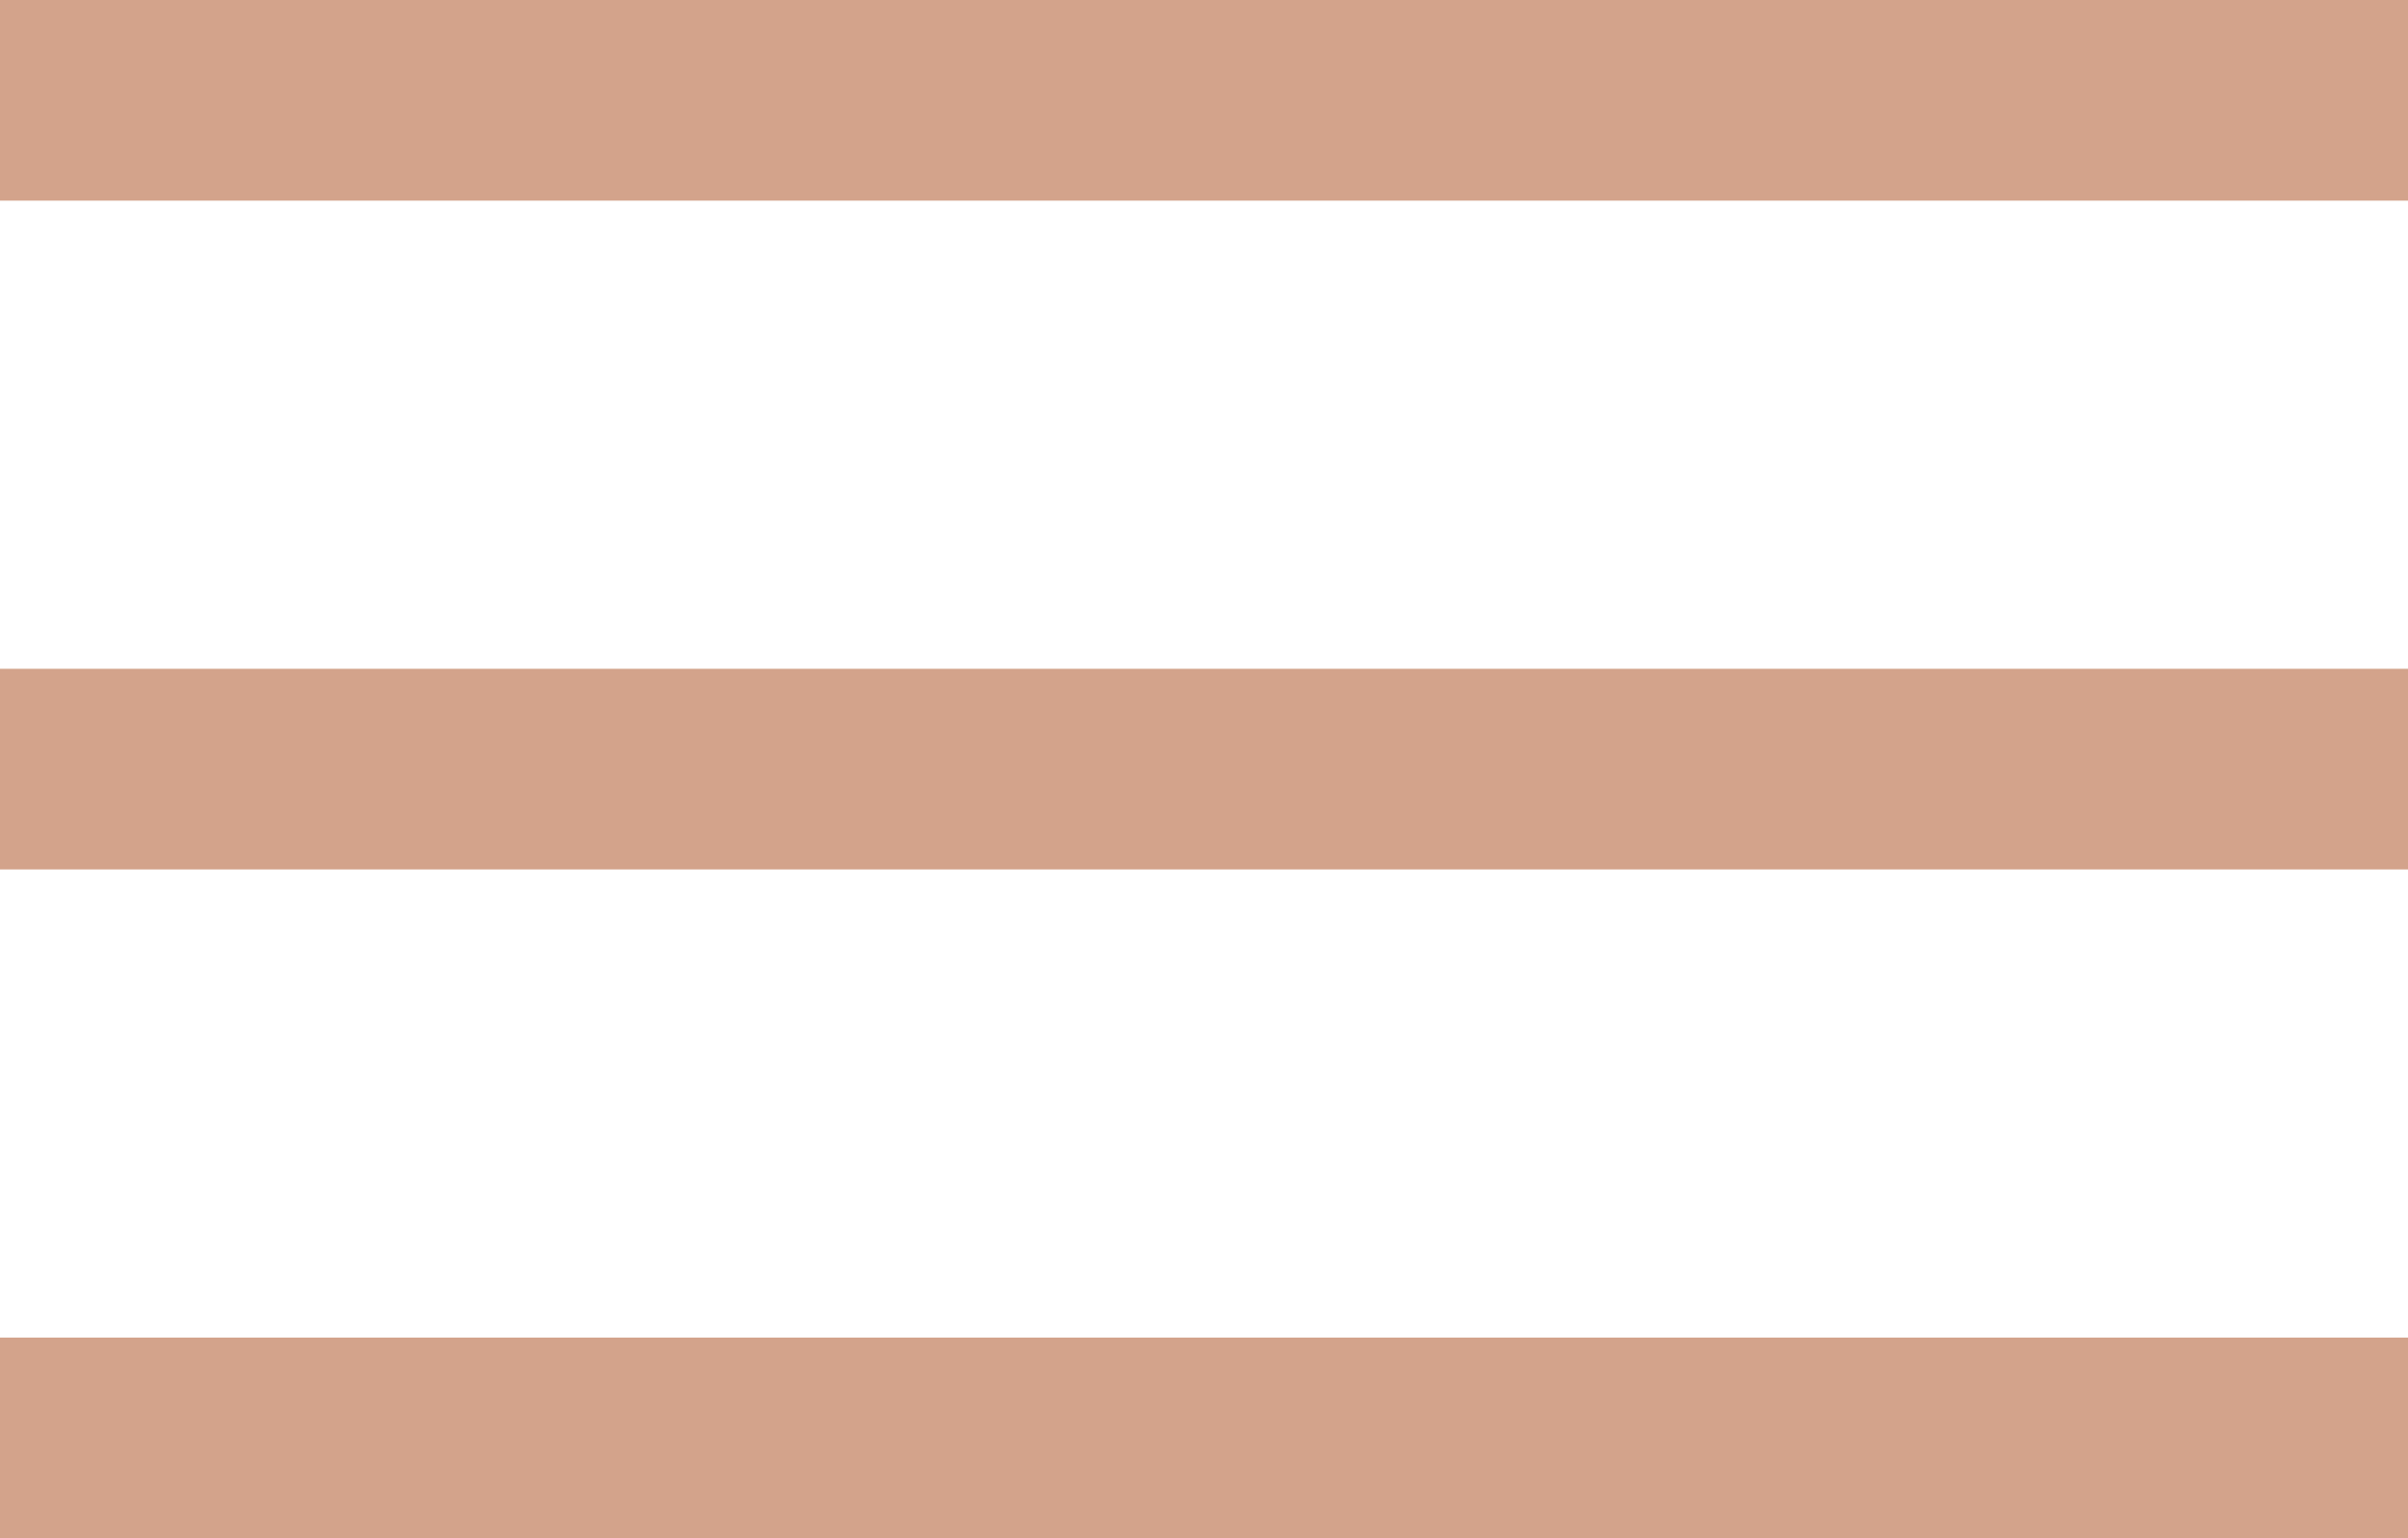
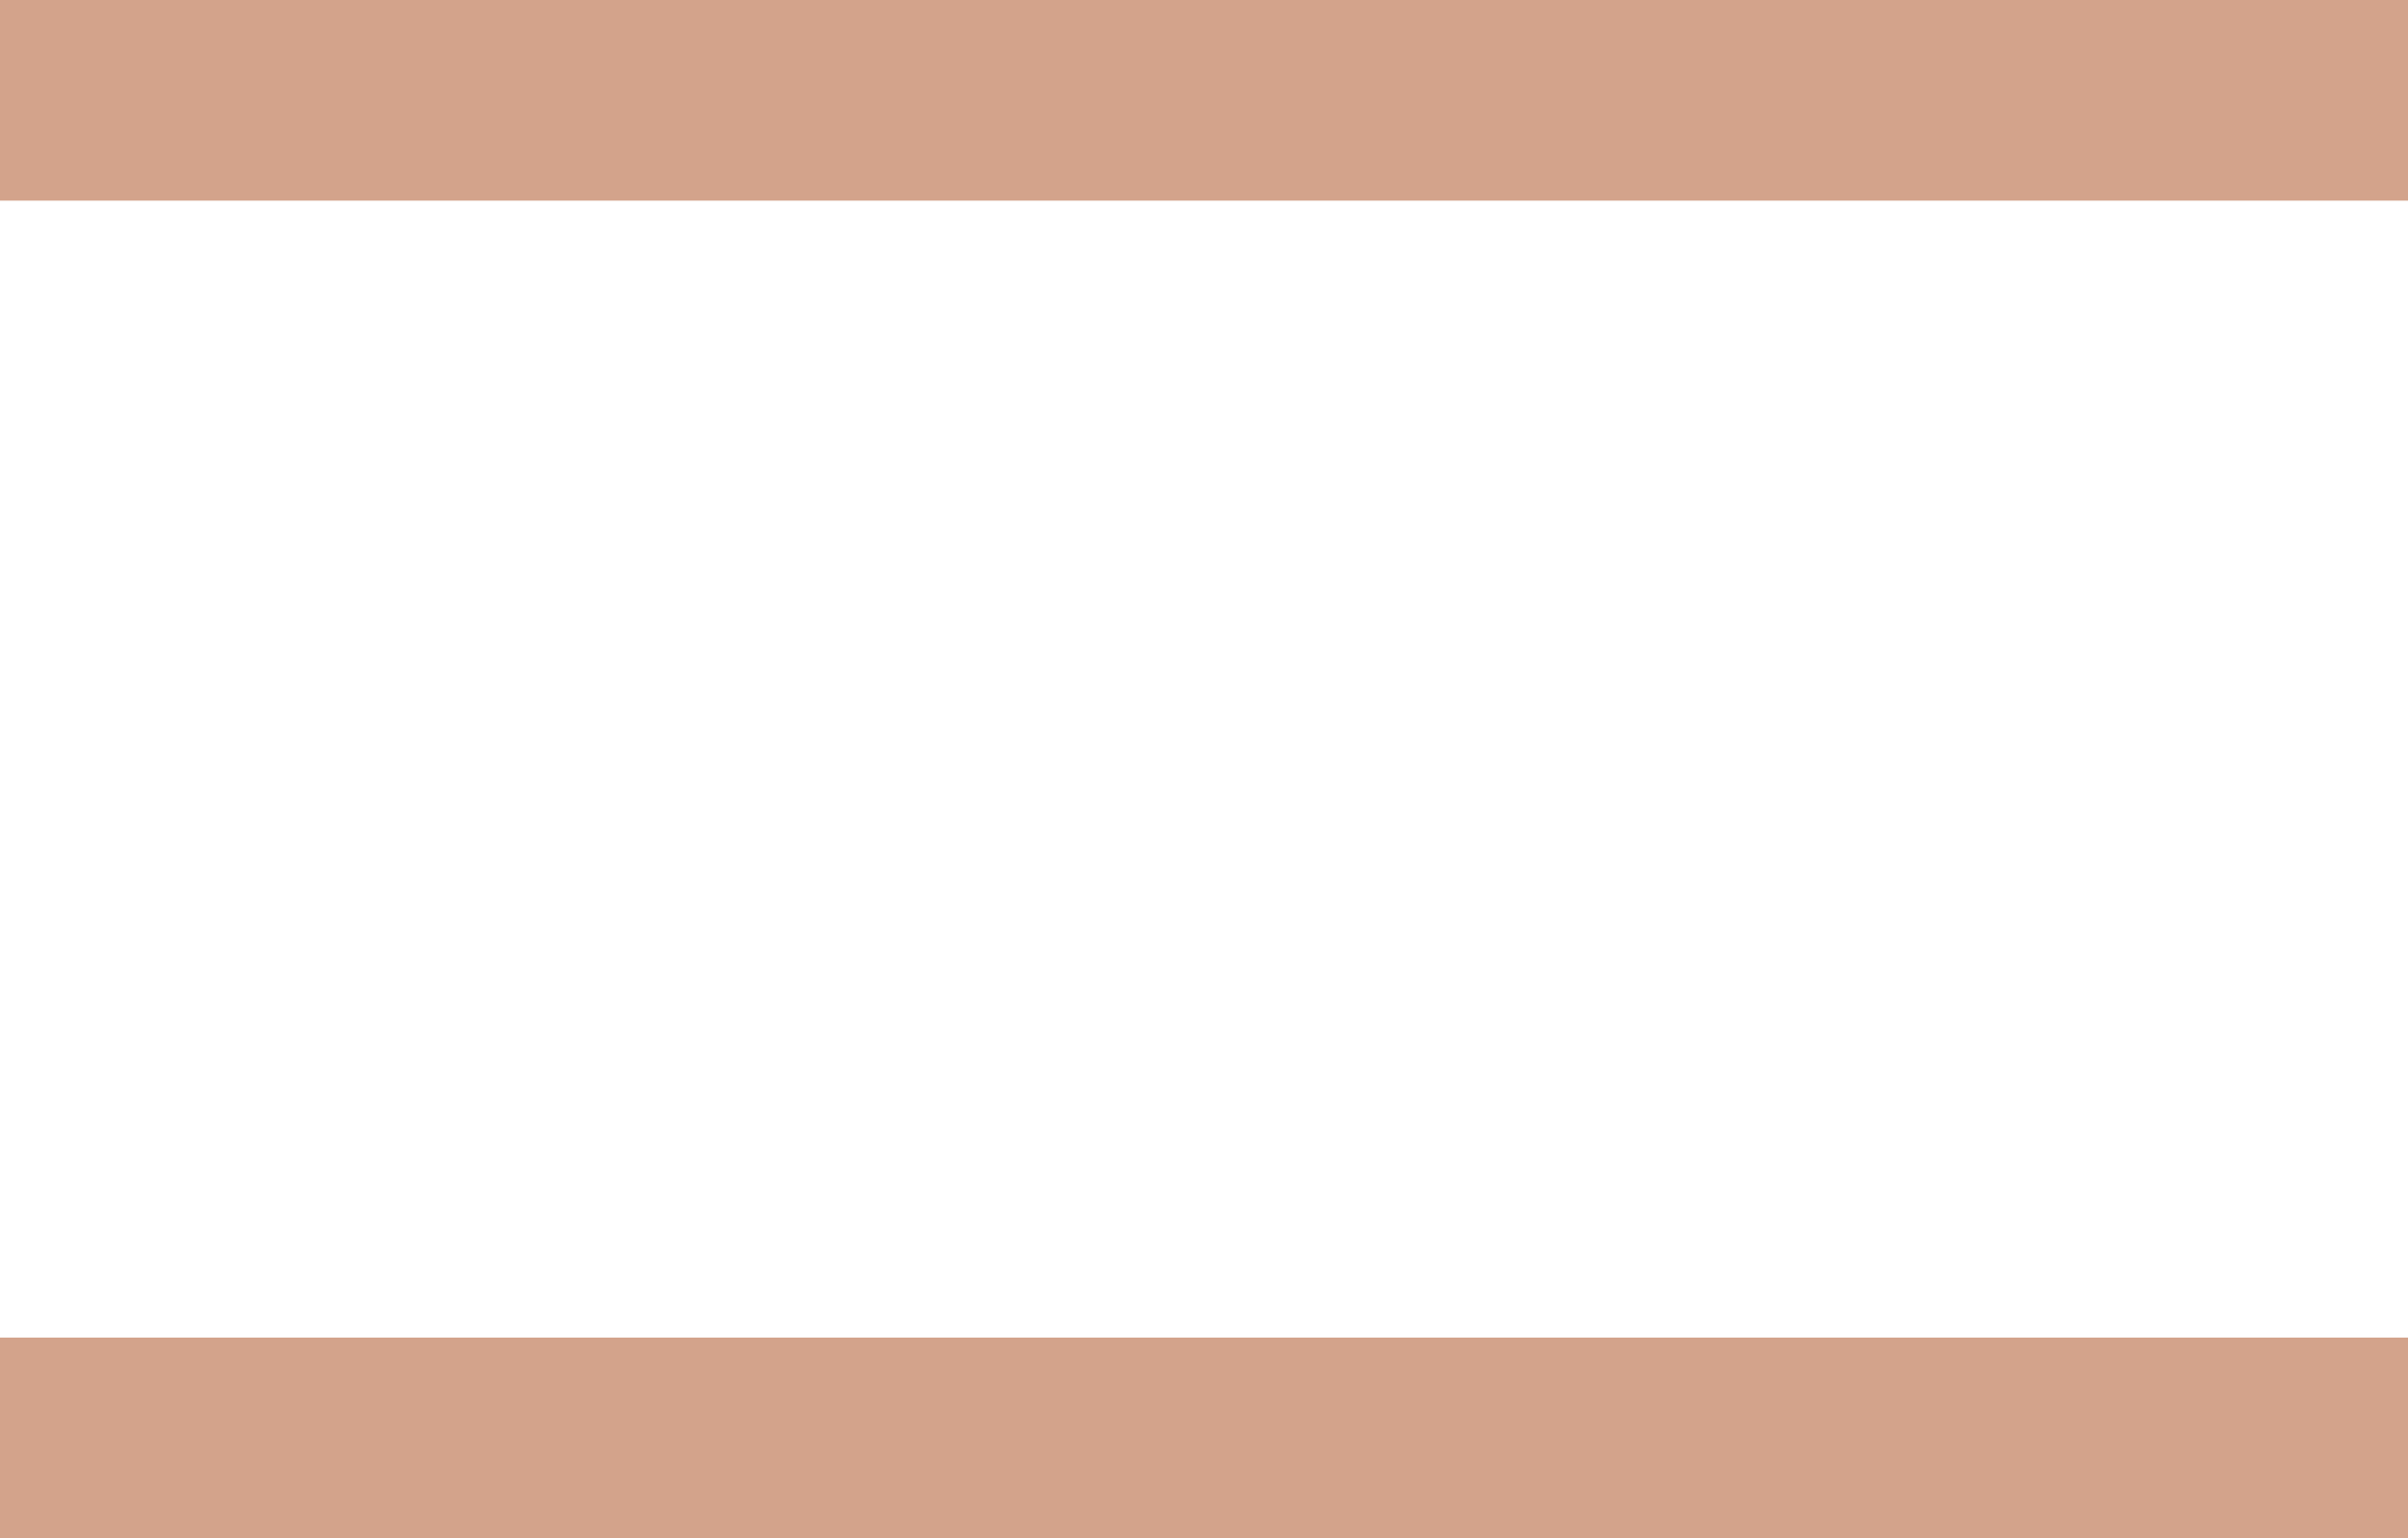
<svg xmlns="http://www.w3.org/2000/svg" width="36" height="23" viewBox="0 0 36 23" fill="none">
  <rect width="36" height="3" fill="#D3A38B" />
-   <rect y="10" width="36" height="3" fill="#D3A38B" />
  <rect y="20" width="36" height="3" fill="#D3A38B" />
</svg>